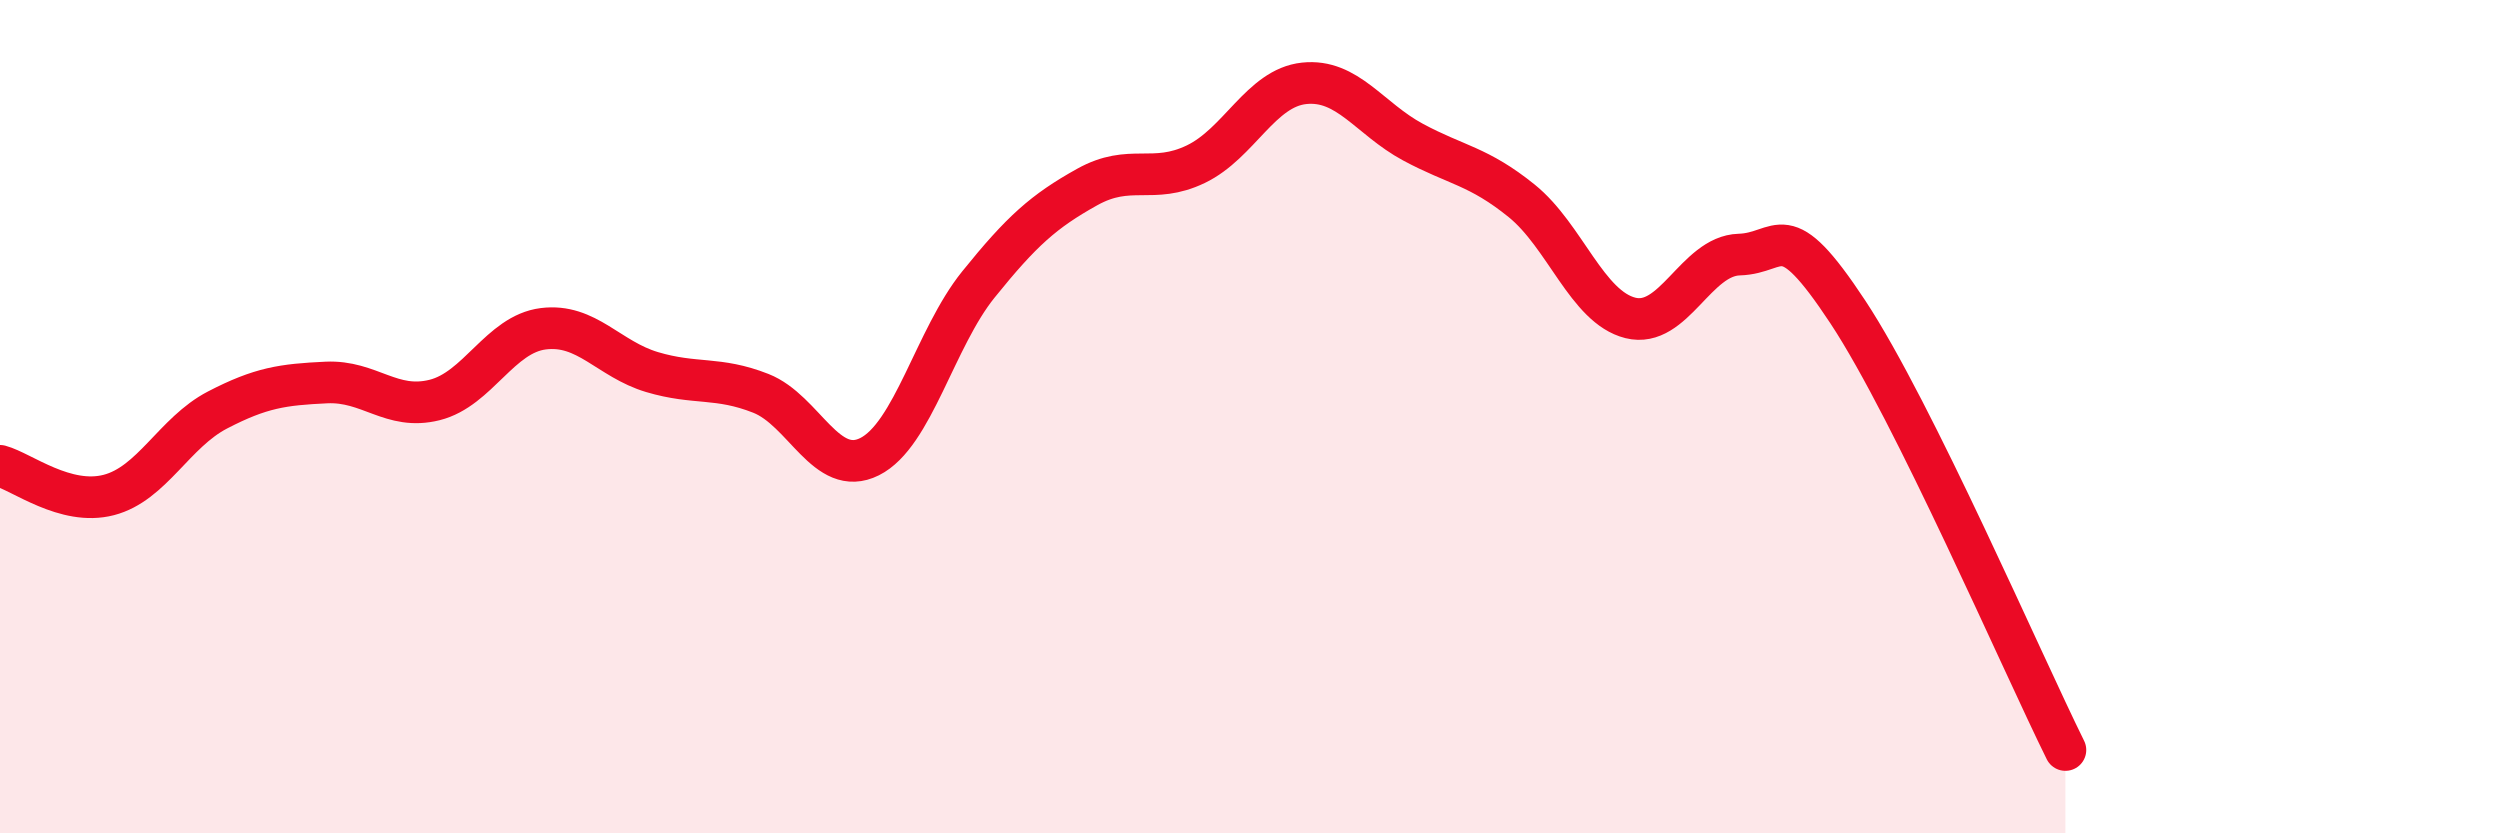
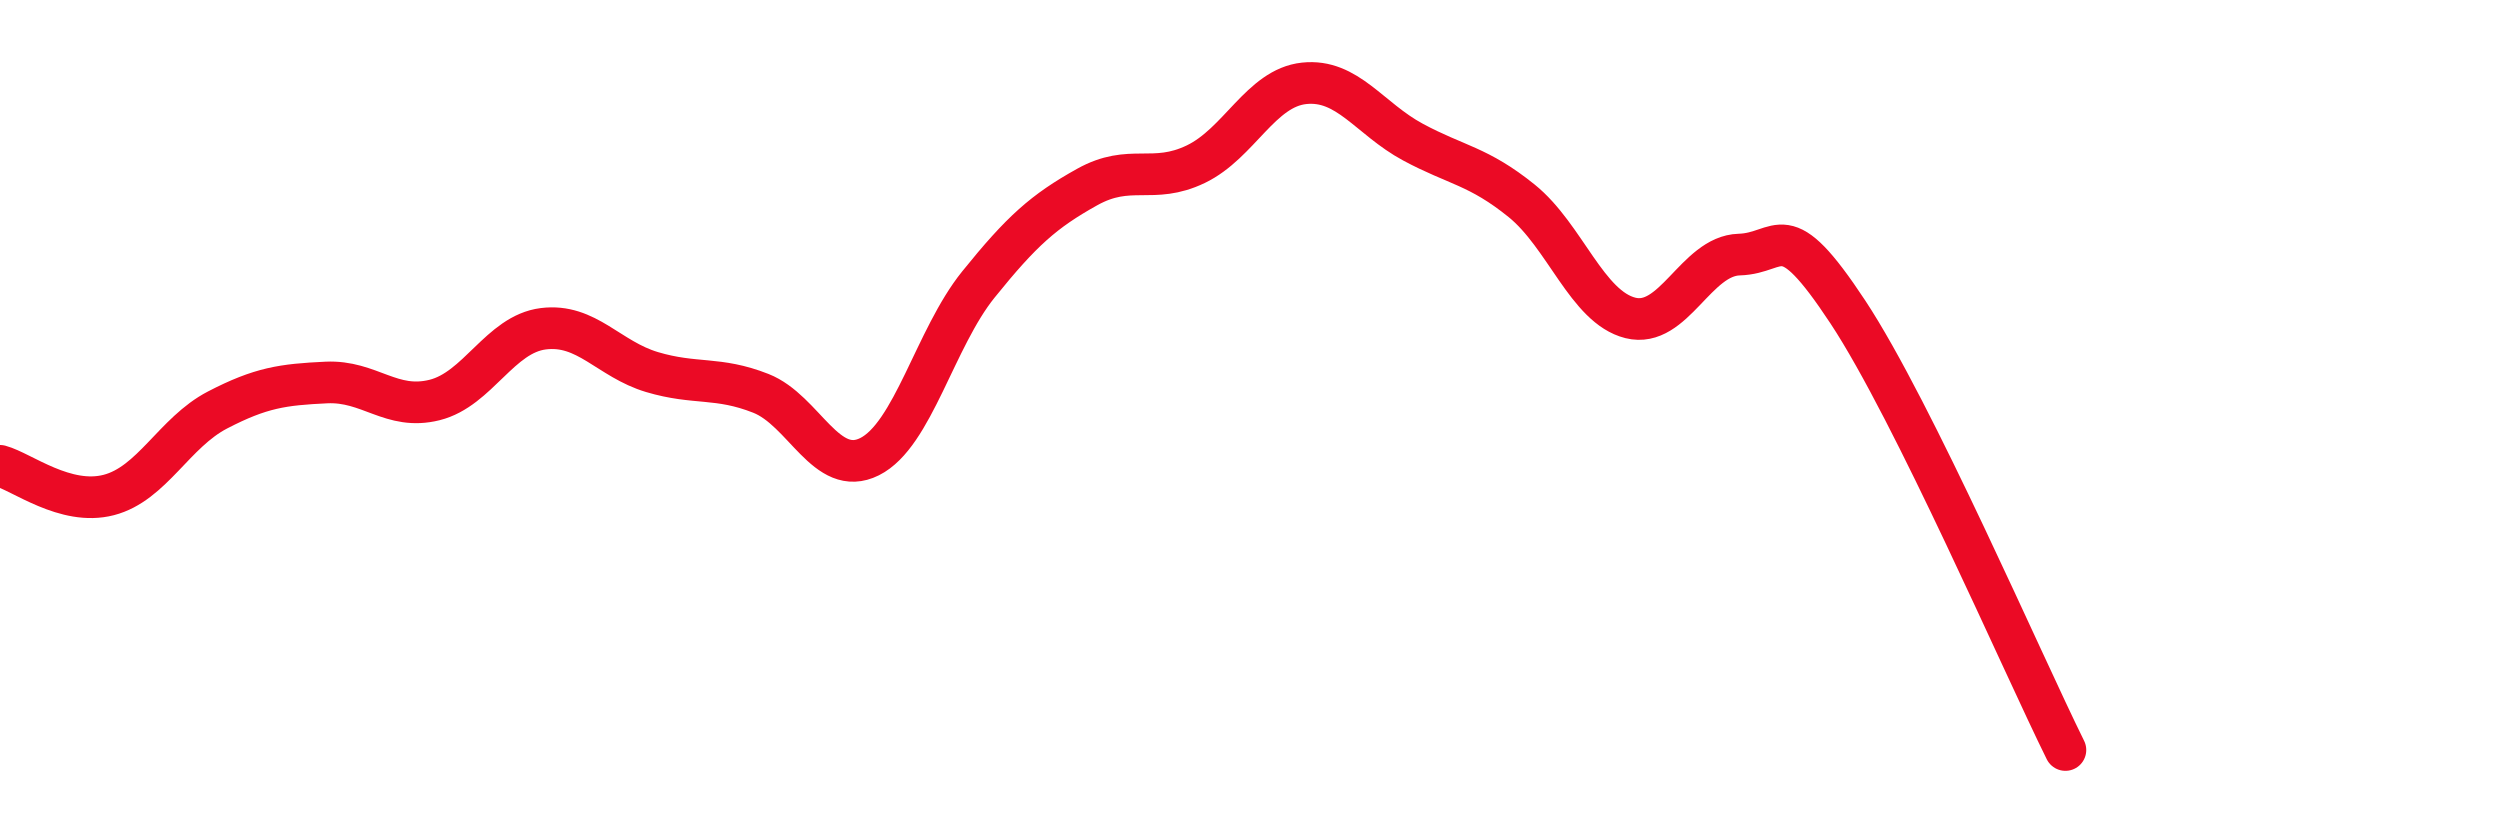
<svg xmlns="http://www.w3.org/2000/svg" width="60" height="20" viewBox="0 0 60 20">
-   <path d="M 0,11.18 C 0.52,11.32 1.57,12.15 2.61,11.88 C 3.65,11.61 4.18,10.38 5.22,9.84 C 6.26,9.3 6.79,9.23 7.83,9.18 C 8.87,9.13 9.39,9.86 10.43,9.6 C 11.47,9.34 12,8.02 13.04,7.89 C 14.08,7.76 14.61,8.62 15.65,8.93 C 16.69,9.24 17.22,9.03 18.26,9.44 C 19.3,9.85 19.83,11.48 20.87,10.96 C 21.91,10.44 22.44,8.12 23.48,6.83 C 24.52,5.54 25.05,5.07 26.09,4.49 C 27.13,3.91 27.66,4.44 28.7,3.94 C 29.74,3.44 30.26,2.11 31.3,2 C 32.34,1.89 32.87,2.85 33.91,3.41 C 34.95,3.97 35.48,3.98 36.52,4.82 C 37.56,5.66 38.09,7.37 39.13,7.63 C 40.17,7.89 40.7,6.14 41.74,6.11 C 42.78,6.08 42.78,5.11 44.35,7.49 C 45.92,9.87 48.53,15.9 49.57,18L49.57 20L0 20Z" fill="#EB0A25" opacity="0.1" stroke-linecap="round" stroke-linejoin="round" />
  <path d="M 0,11.18 C 0.52,11.32 1.57,12.15 2.61,11.88 C 3.65,11.61 4.18,10.38 5.22,9.84 C 6.26,9.3 6.79,9.23 7.83,9.18 C 8.87,9.13 9.39,9.86 10.43,9.6 C 11.47,9.34 12,8.02 13.04,7.89 C 14.08,7.76 14.61,8.62 15.65,8.93 C 16.69,9.24 17.22,9.03 18.26,9.44 C 19.3,9.85 19.83,11.48 20.87,10.96 C 21.91,10.44 22.44,8.12 23.48,6.83 C 24.52,5.54 25.05,5.07 26.09,4.49 C 27.13,3.91 27.66,4.44 28.7,3.94 C 29.74,3.44 30.26,2.11 31.3,2 C 32.34,1.89 32.87,2.85 33.91,3.41 C 34.95,3.97 35.48,3.98 36.52,4.82 C 37.56,5.66 38.09,7.37 39.13,7.63 C 40.17,7.89 40.7,6.14 41.74,6.11 C 42.78,6.08 42.78,5.11 44.35,7.49 C 45.92,9.87 48.53,15.9 49.57,18" stroke="#EB0A25" stroke-width="1" fill="none" stroke-linecap="round" stroke-linejoin="round" />
</svg>